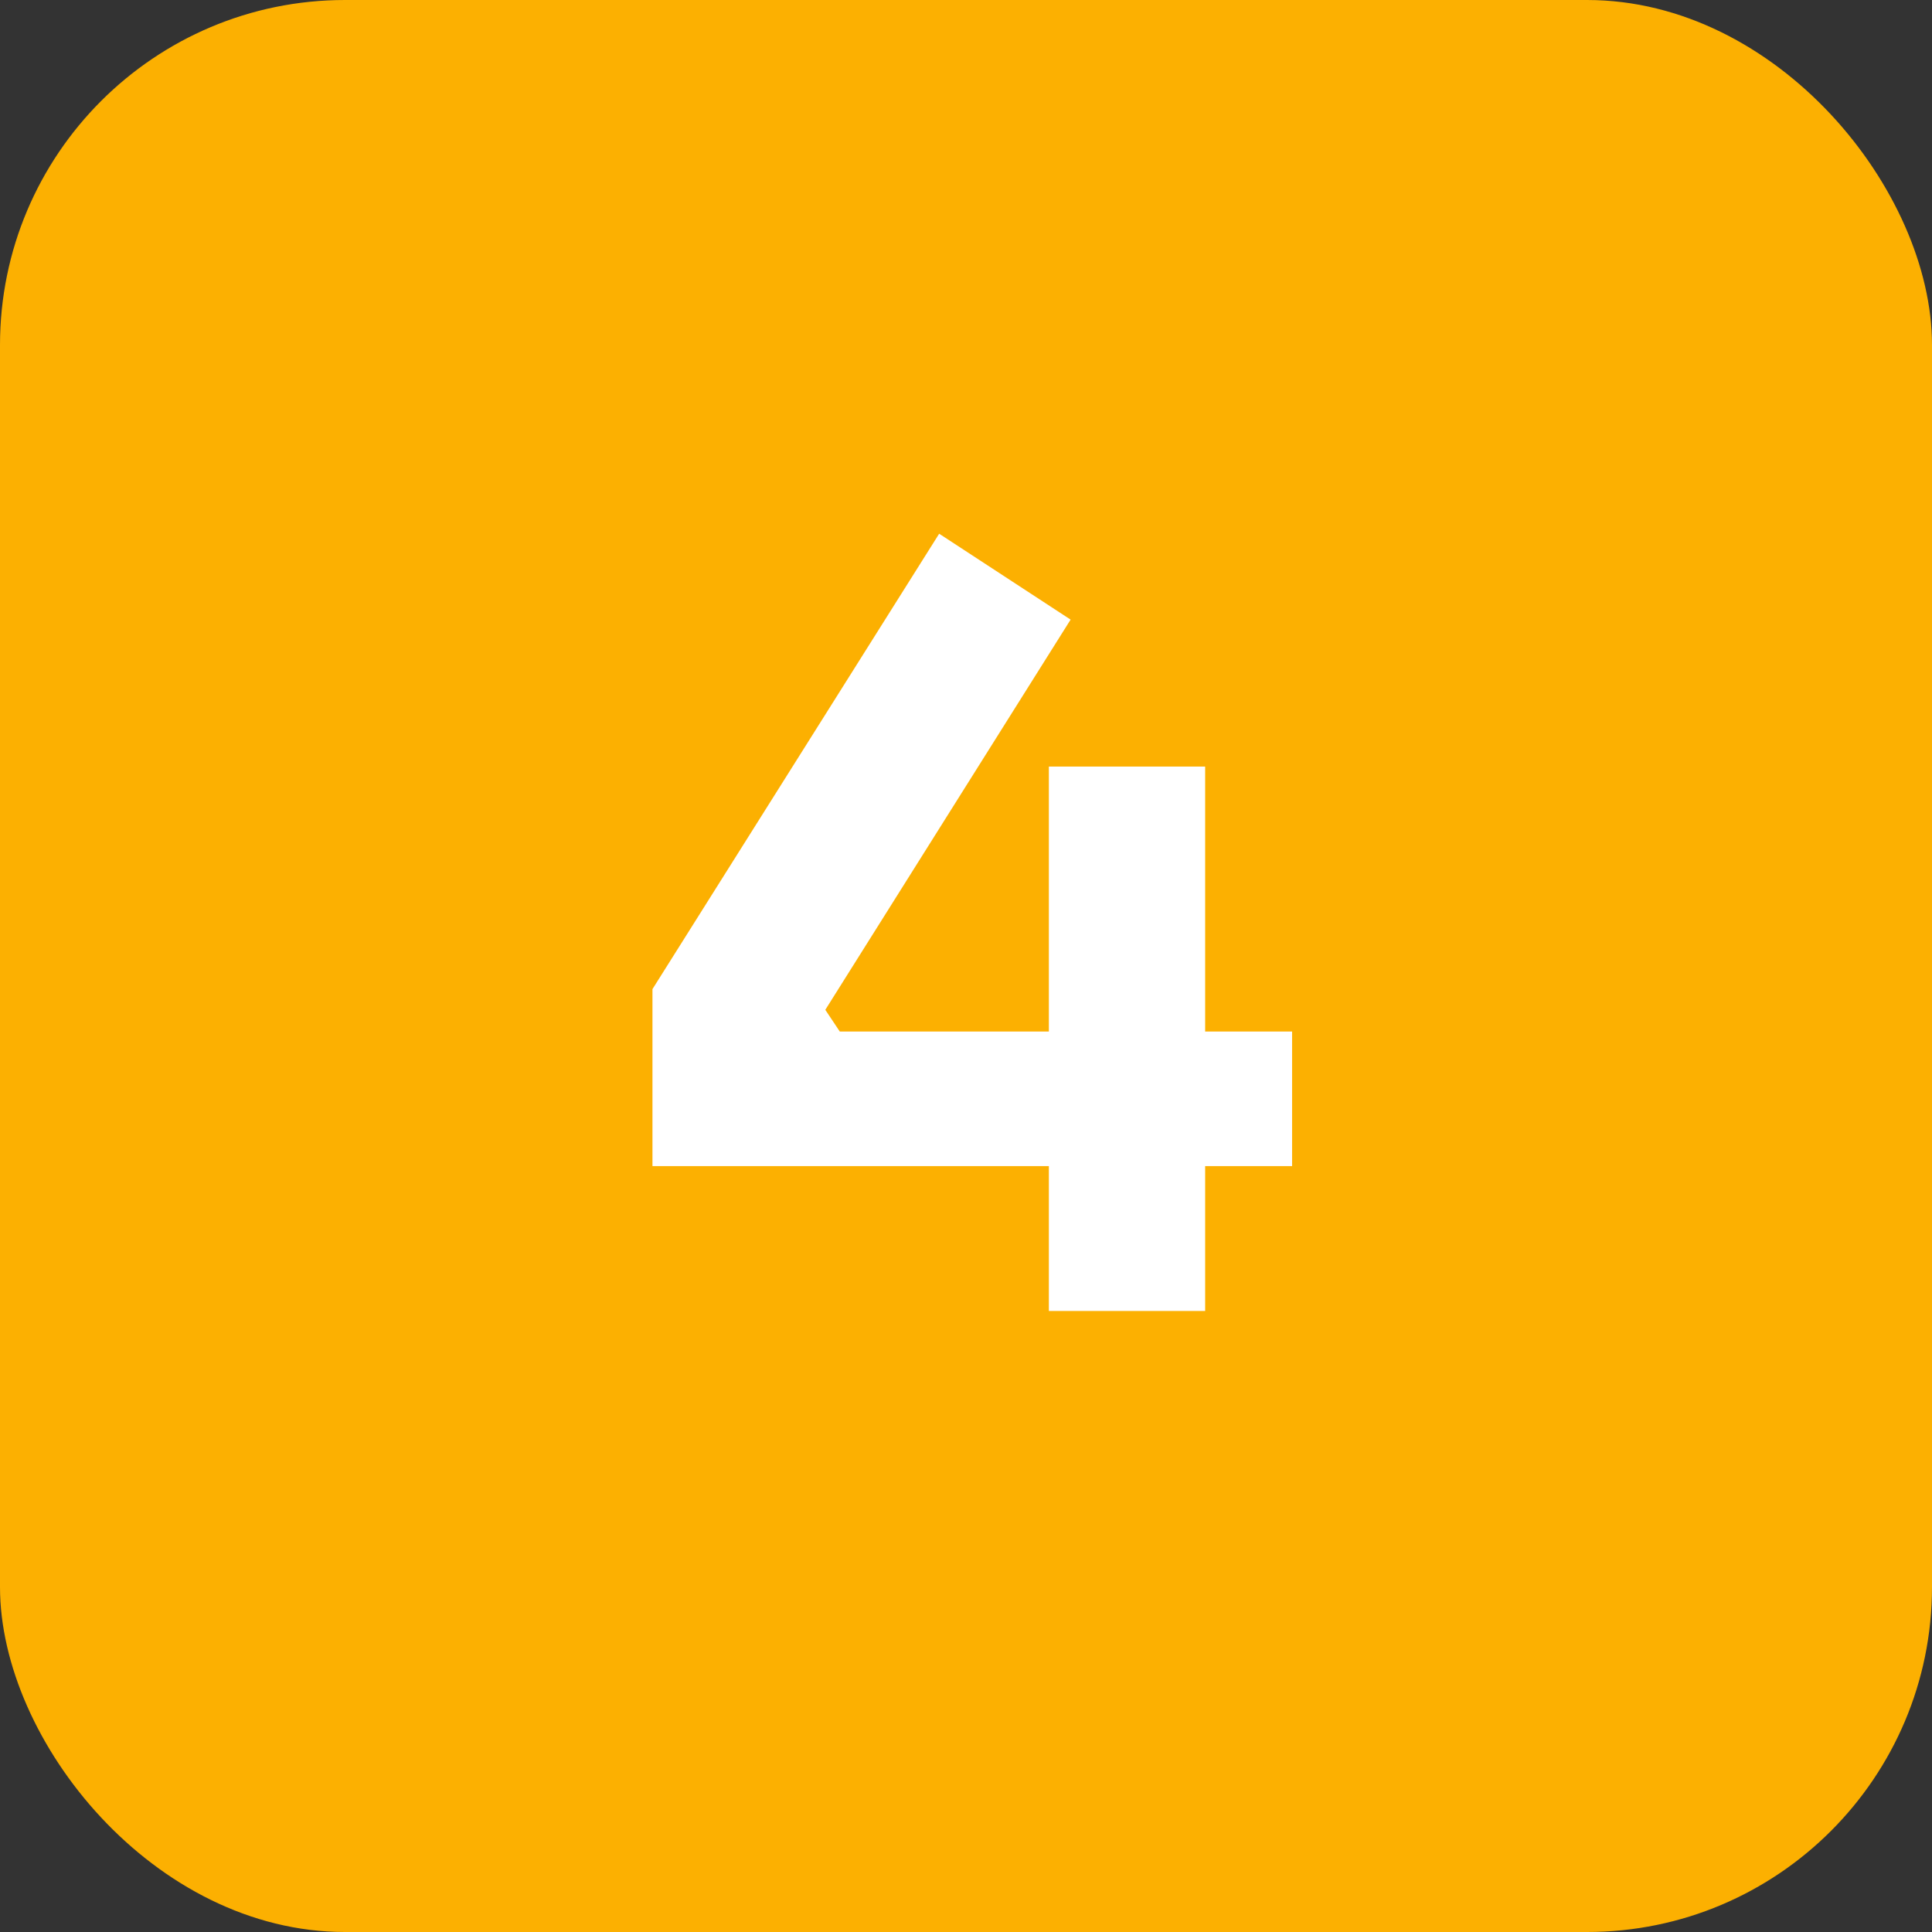
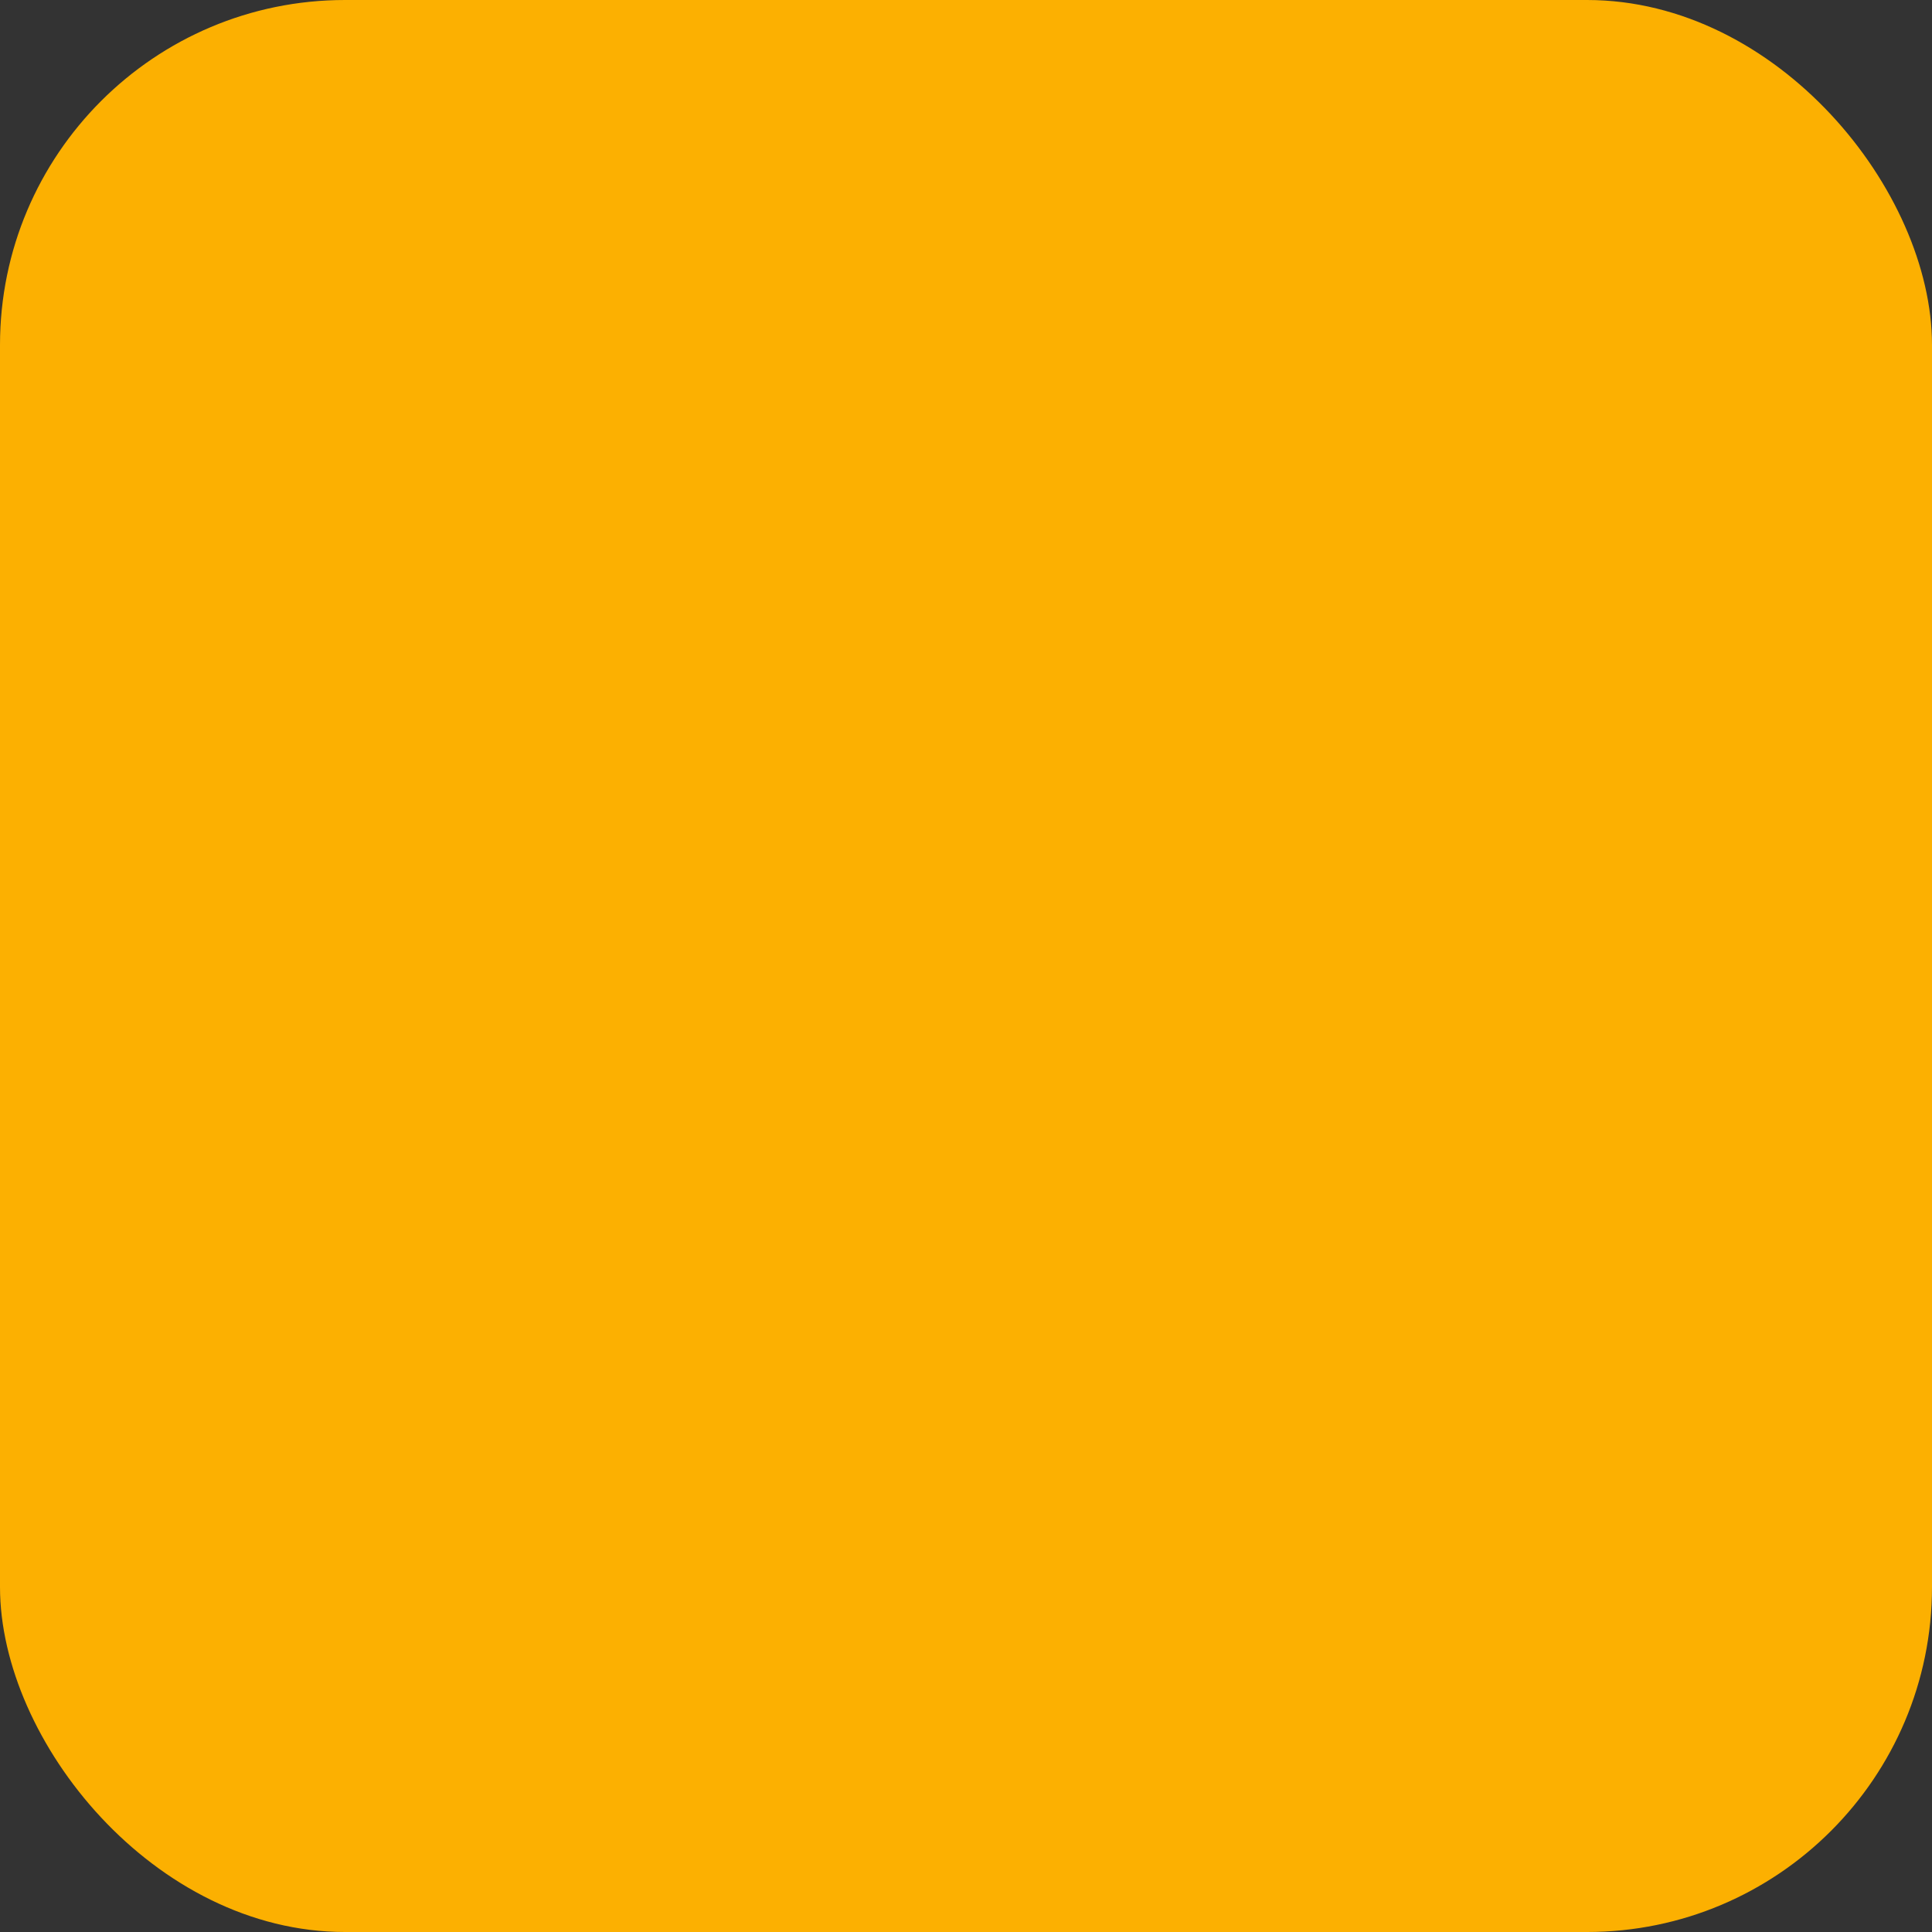
<svg xmlns="http://www.w3.org/2000/svg" width="56" height="56" viewBox="0 0 56 56" fill="none">
  <rect x="0" y="0" width="56" height="56" fill="#333333" stroke="none" />
  <rect width="56" height="56" rx="10" fill="#FCB001" />
-   <path d="M18.912 33.8V28.67L27.222 15.47L31.032 17.96L23.922 29.27L24.342 29.9H37.452V33.8H18.912ZM30.402 38V22.22H34.932V38H30.402Z" fill="white" />
</svg>